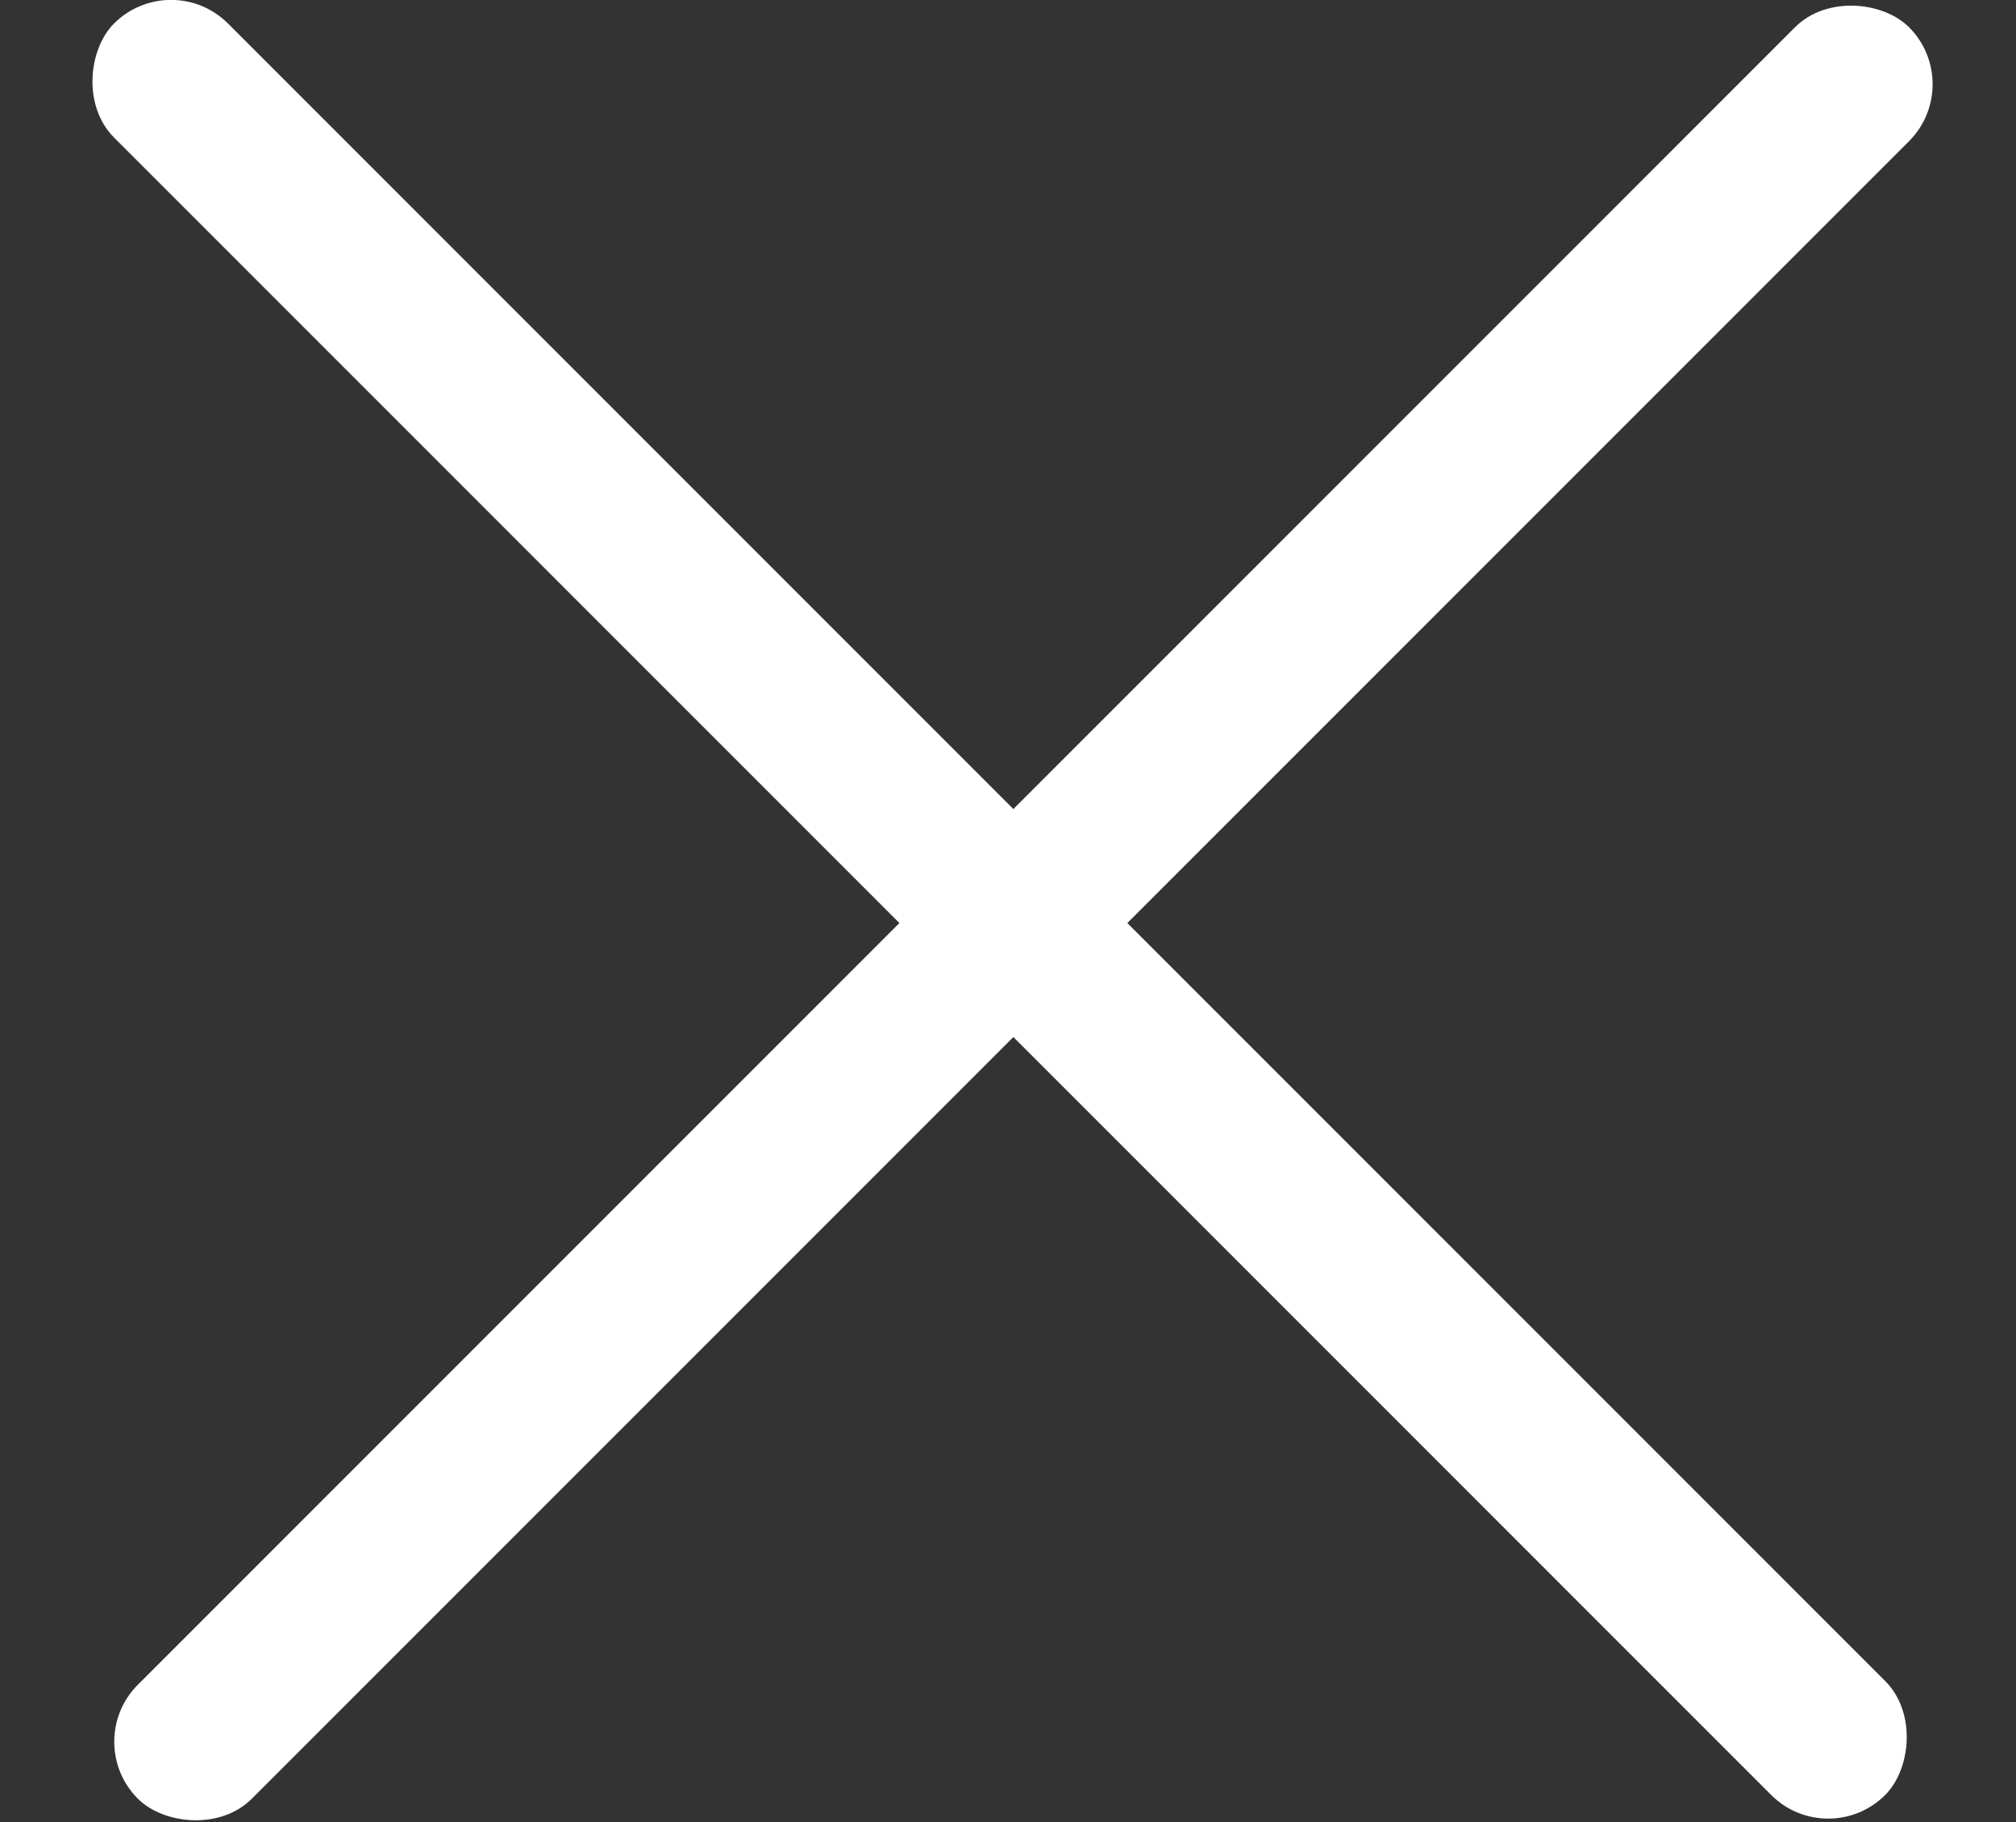
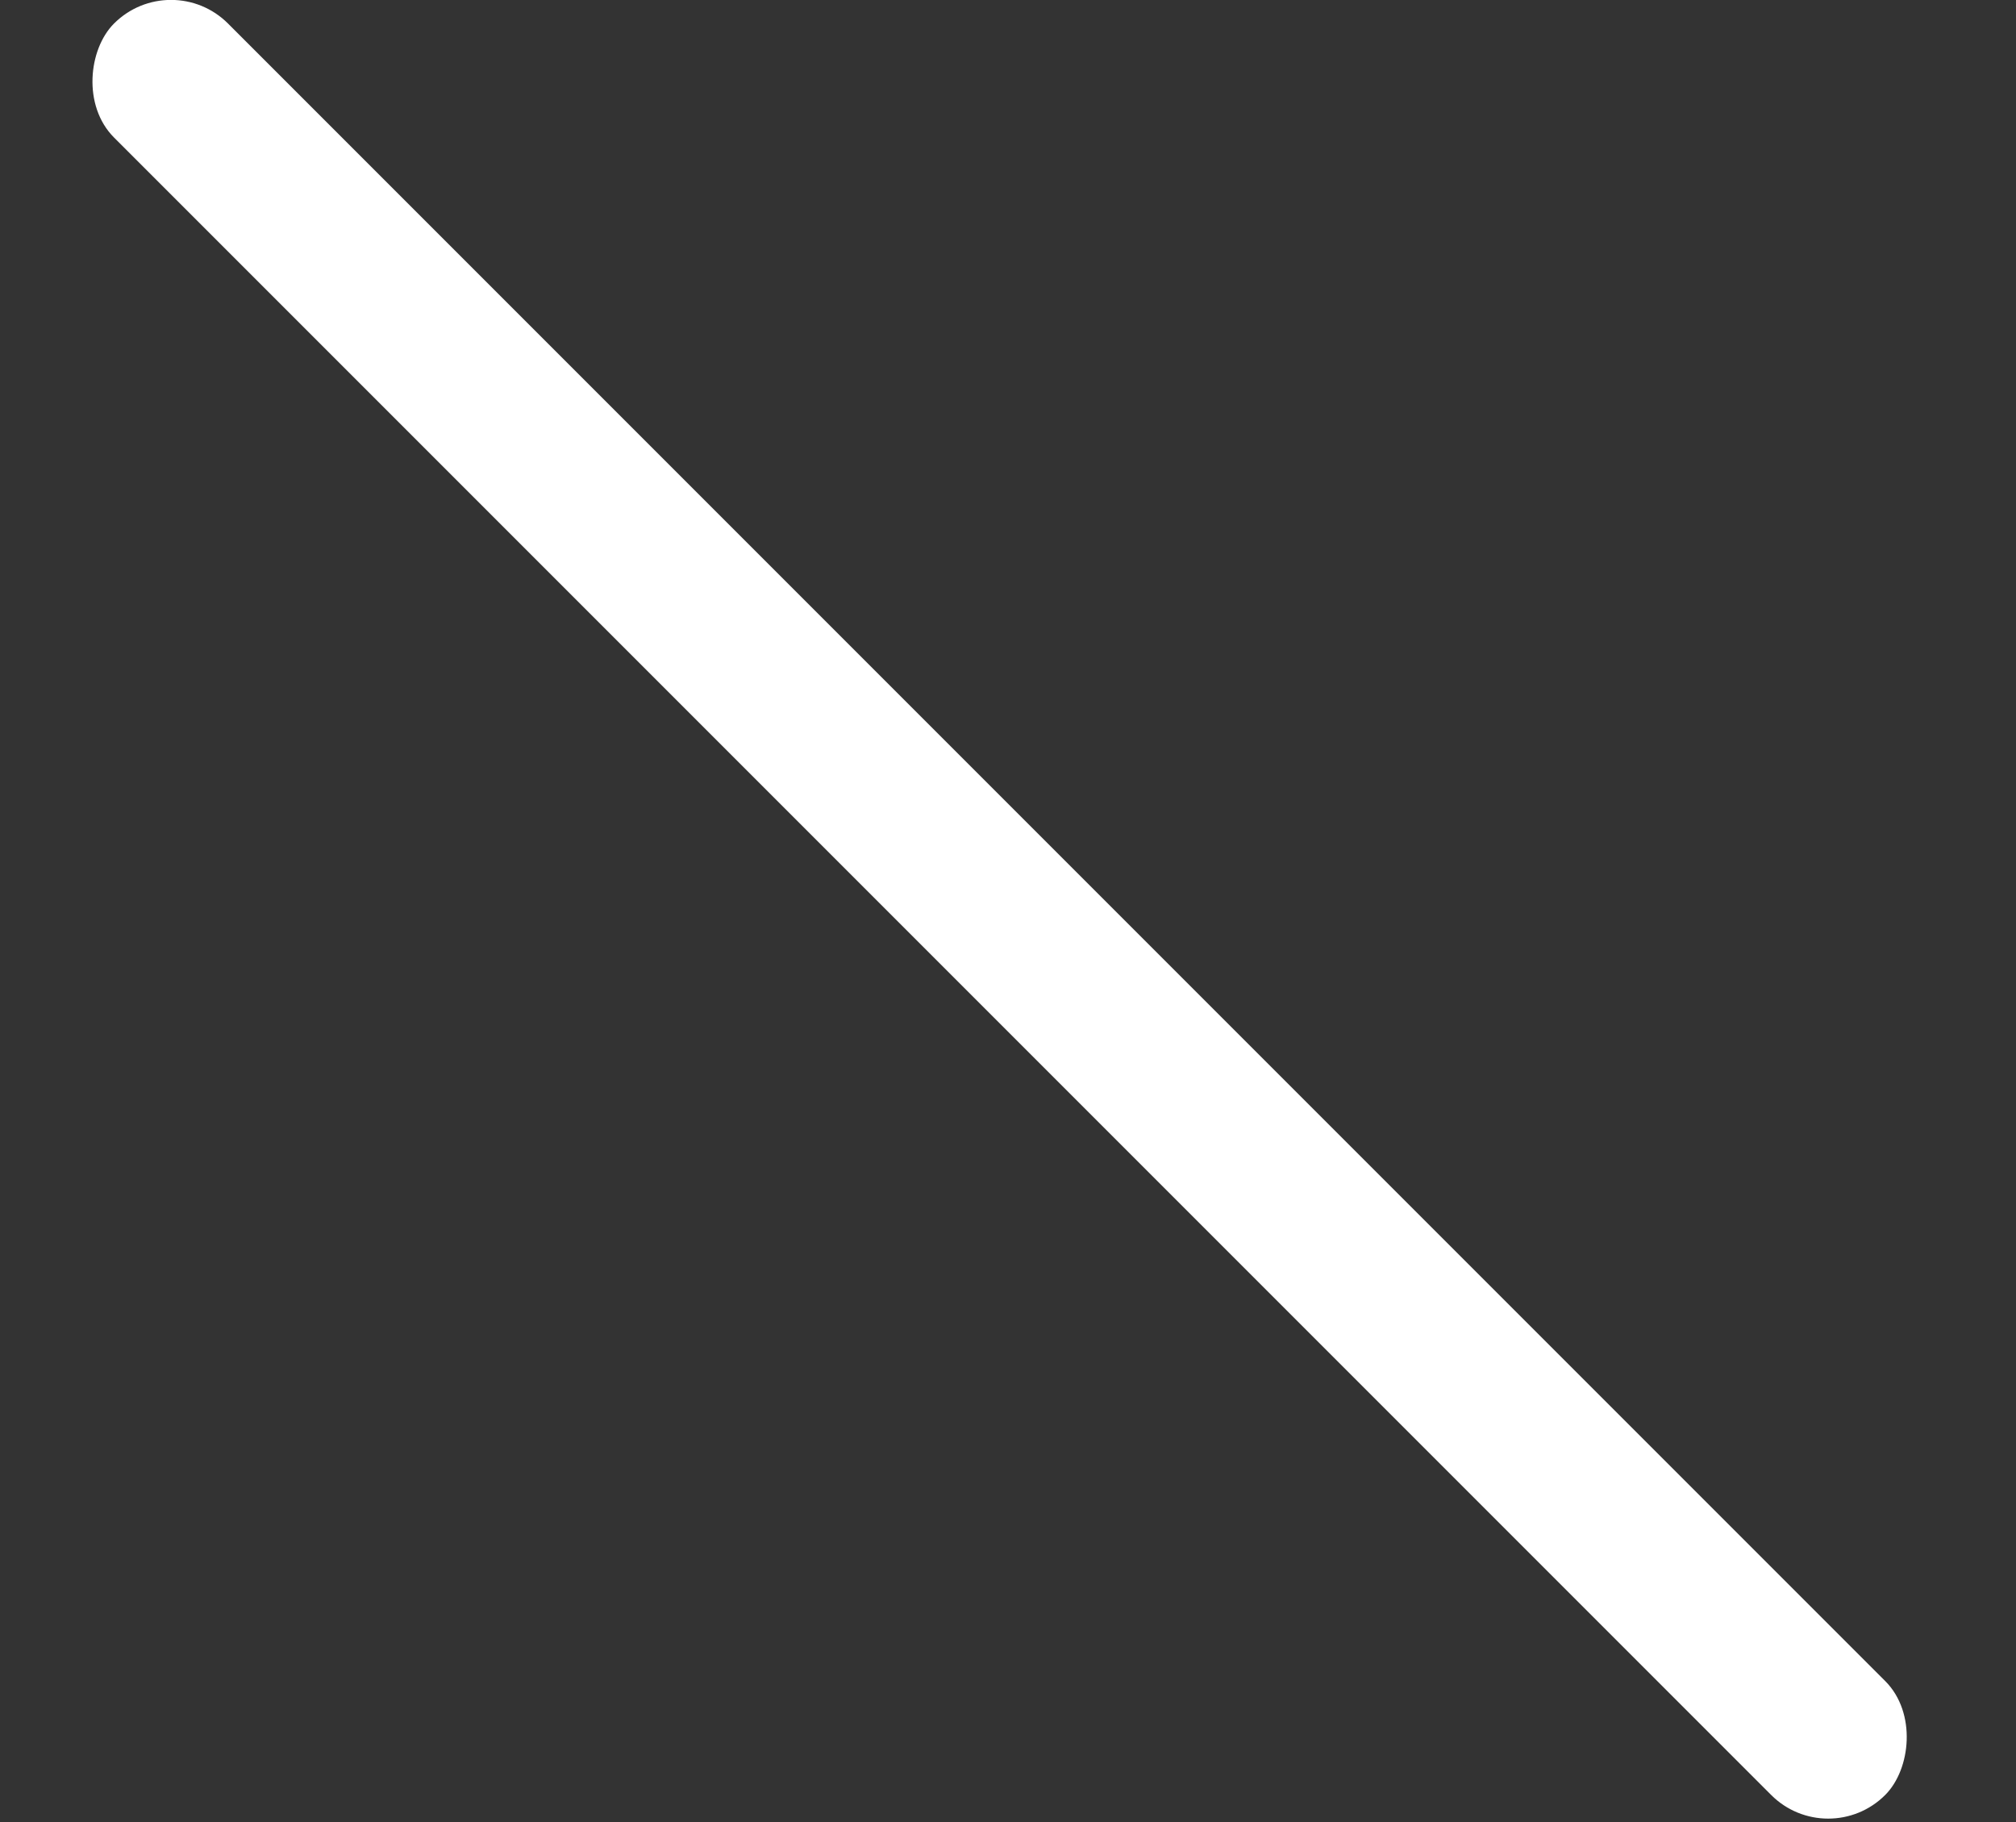
<svg xmlns="http://www.w3.org/2000/svg" id="_レイヤー_2" viewBox="0 0 200.37 181.08">
  <rect x="0" y="0" width="200.37" height="181.08" fill="#333333" stroke="none" />
  <defs>
    <style>.cls-1{fill:#fff;stroke:#fff;stroke-miterlimit:10;}</style>
  </defs>
-   <rect class="cls-1" x="-22.26" y="83.22" width="247.95" height="15.02" rx="7.51" ry="7.51" transform="translate(-34.36 98.49) rotate(-45)" />
  <rect class="cls-1" x="-24.63" y="82.84" width="247.95" height="15.02" rx="7.51" ry="7.51" transform="translate(92.99 -43.78) rotate(45)" />
</svg>